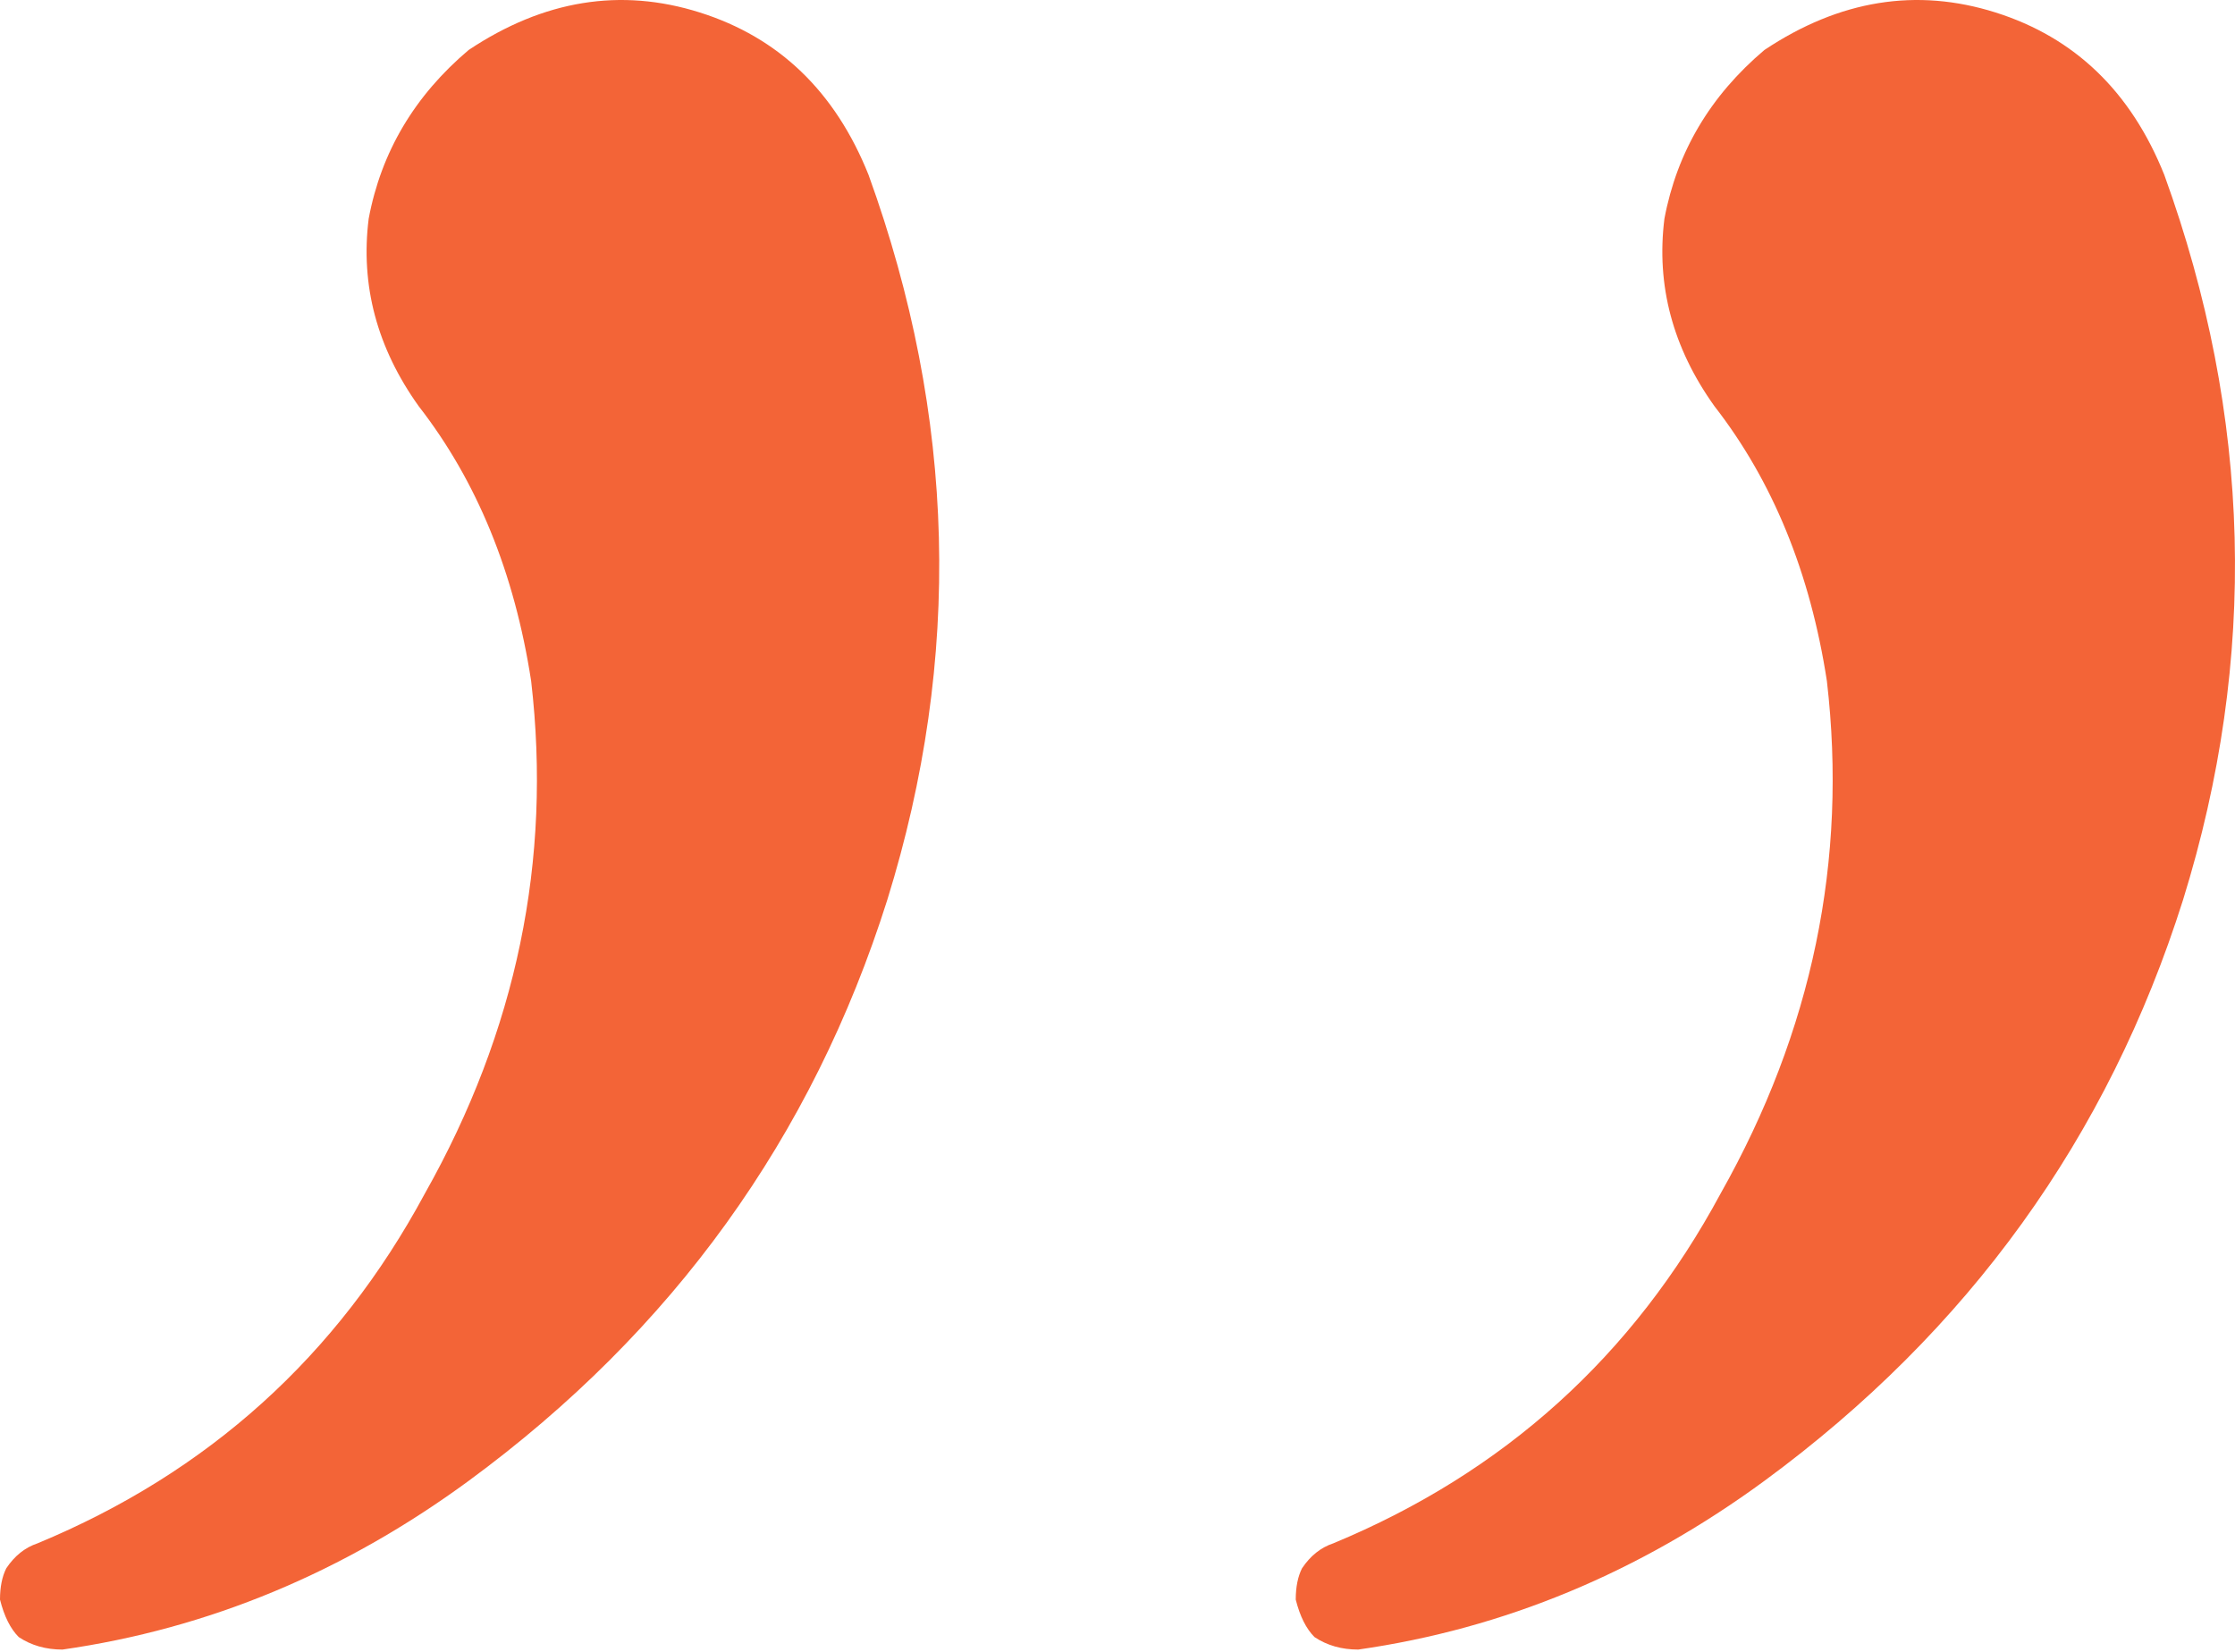
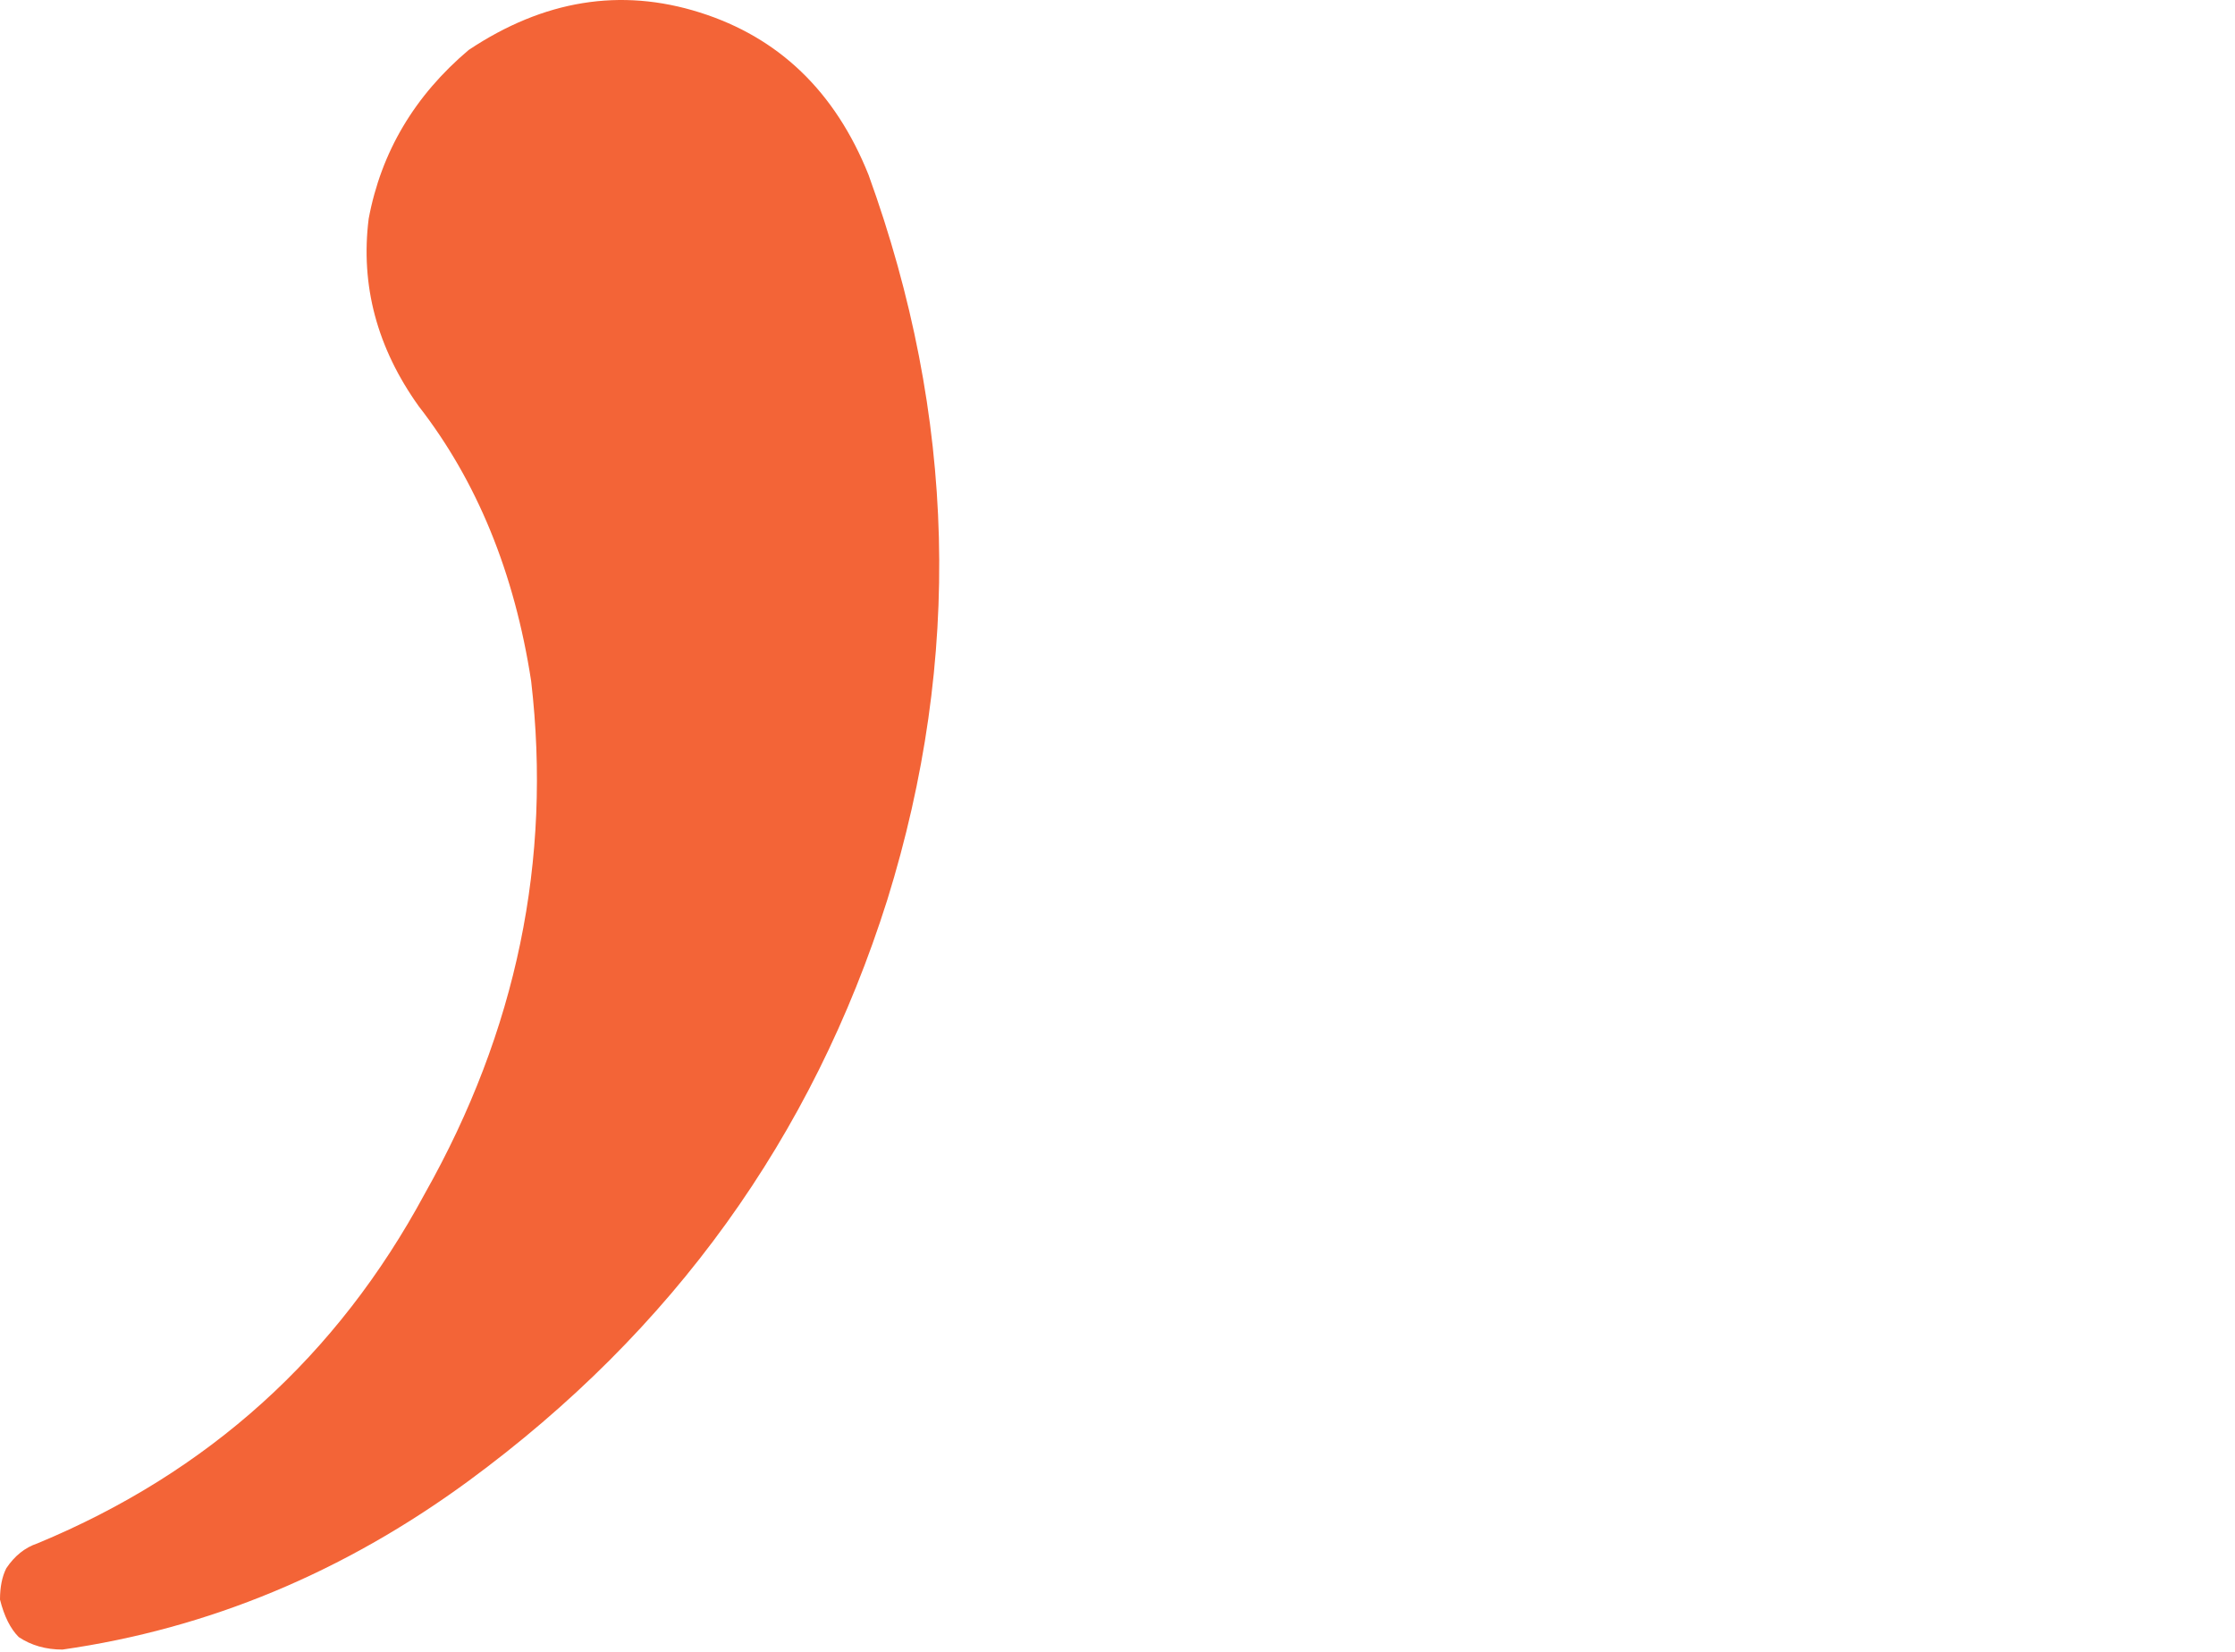
<svg xmlns="http://www.w3.org/2000/svg" width="161" height="119" viewBox="0 0 161 119" fill="none">
  <path d="M62.569 12.604C68.871 30.009 69.321 47.414 63.919 64.82C58.518 81.925 48.465 95.879 33.76 106.682C24.758 113.284 15.005 117.335 4.501 118.836C3.301 118.836 2.251 118.536 1.35 117.936C0.75 117.335 0.3 116.435 0 115.235C0 114.335 0.15 113.584 0.45 112.984C1.05 112.084 1.801 111.484 2.701 111.184C15.005 106.082 24.307 97.68 30.609 85.976C37.211 74.272 39.762 61.969 38.262 49.065C37.061 41.263 34.36 34.66 30.159 29.259C27.158 25.058 25.958 20.556 26.558 15.755C27.458 10.953 29.859 6.902 33.76 3.601C39.162 0 44.714 -0.9 50.415 0.9C56.117 2.701 60.168 6.602 62.569 12.604Z" fill="#F36437" />
-   <path d="M155.909 12.604C162.211 30.009 162.661 47.414 157.26 64.82C151.858 81.925 141.805 95.879 127.1 106.682C118.098 113.284 108.345 117.335 97.842 118.836C96.641 118.836 95.591 118.536 94.691 117.936C94.091 117.335 93.64 116.435 93.34 115.235C93.34 114.335 93.49 113.584 93.79 112.984C94.391 112.084 95.141 111.484 96.041 111.184C108.345 106.082 117.648 97.68 123.949 85.976C130.552 74.272 133.102 61.969 131.602 49.065C130.401 41.263 127.701 34.66 123.499 29.259C120.498 25.058 119.298 20.556 119.898 15.755C120.799 10.953 123.199 6.902 127.1 3.601C132.502 0 138.054 -0.9 143.755 0.9C149.457 2.701 153.508 6.602 155.909 12.604Z" fill="#F36437" />
</svg>